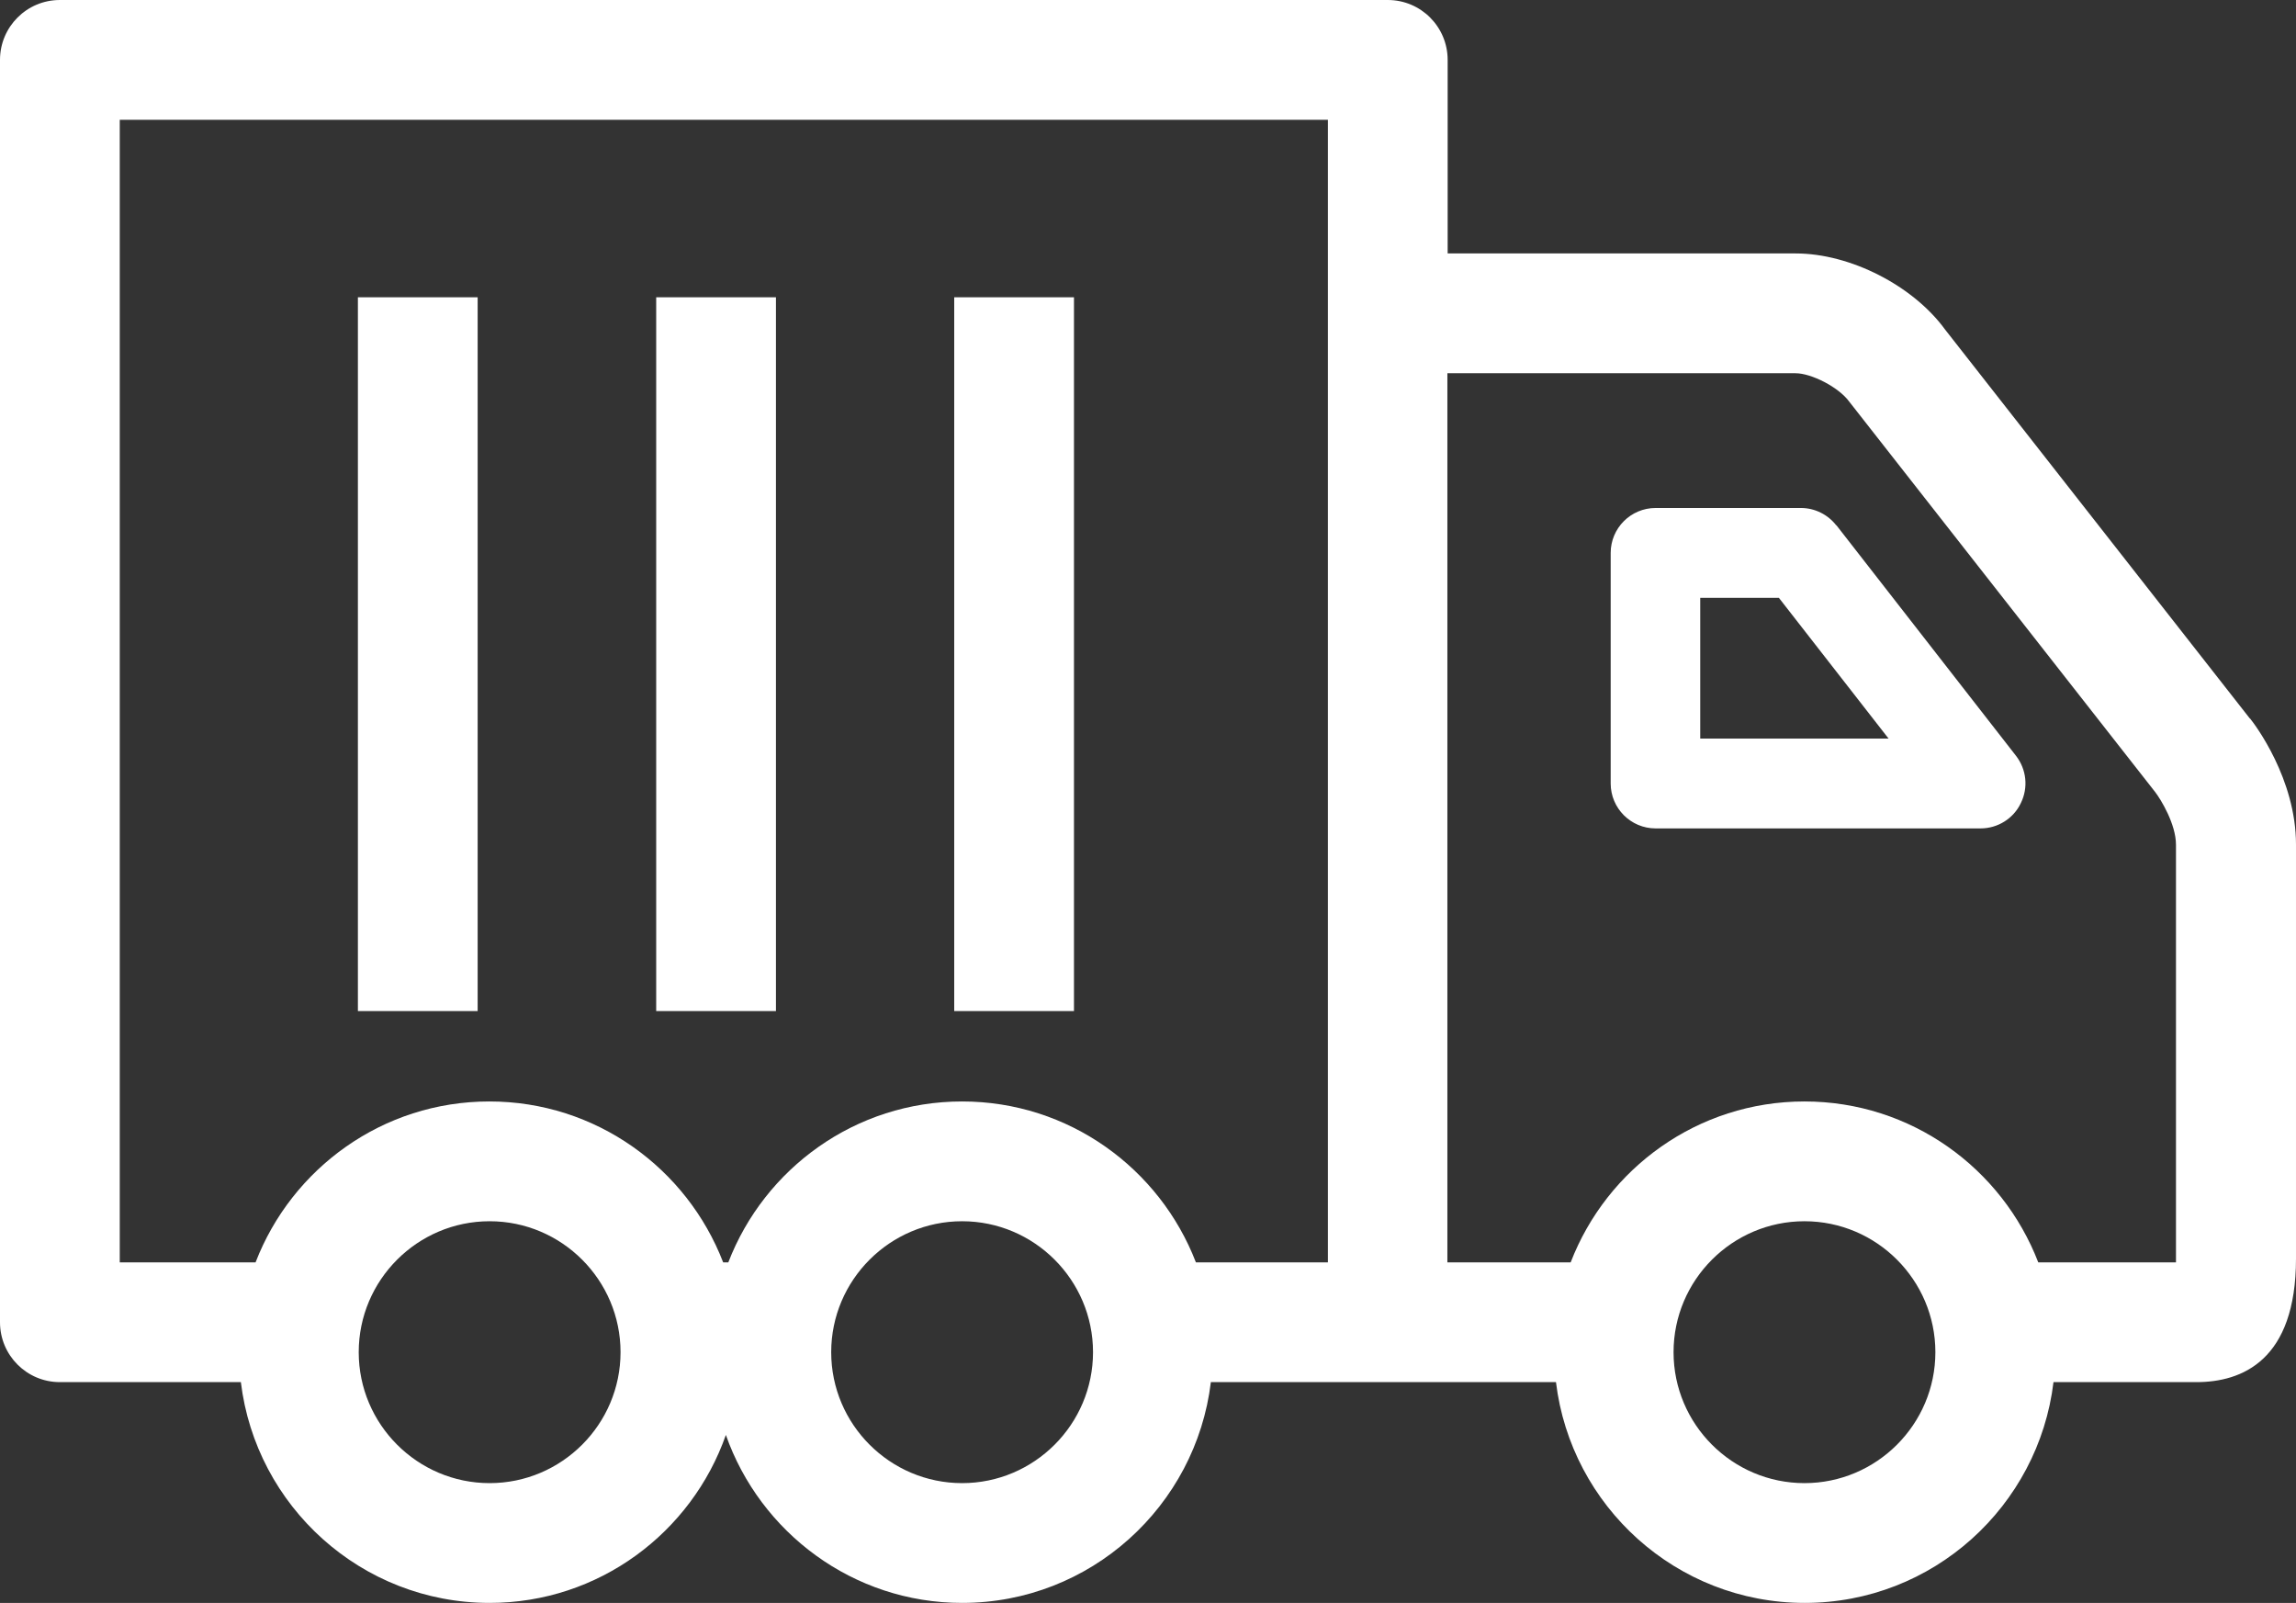
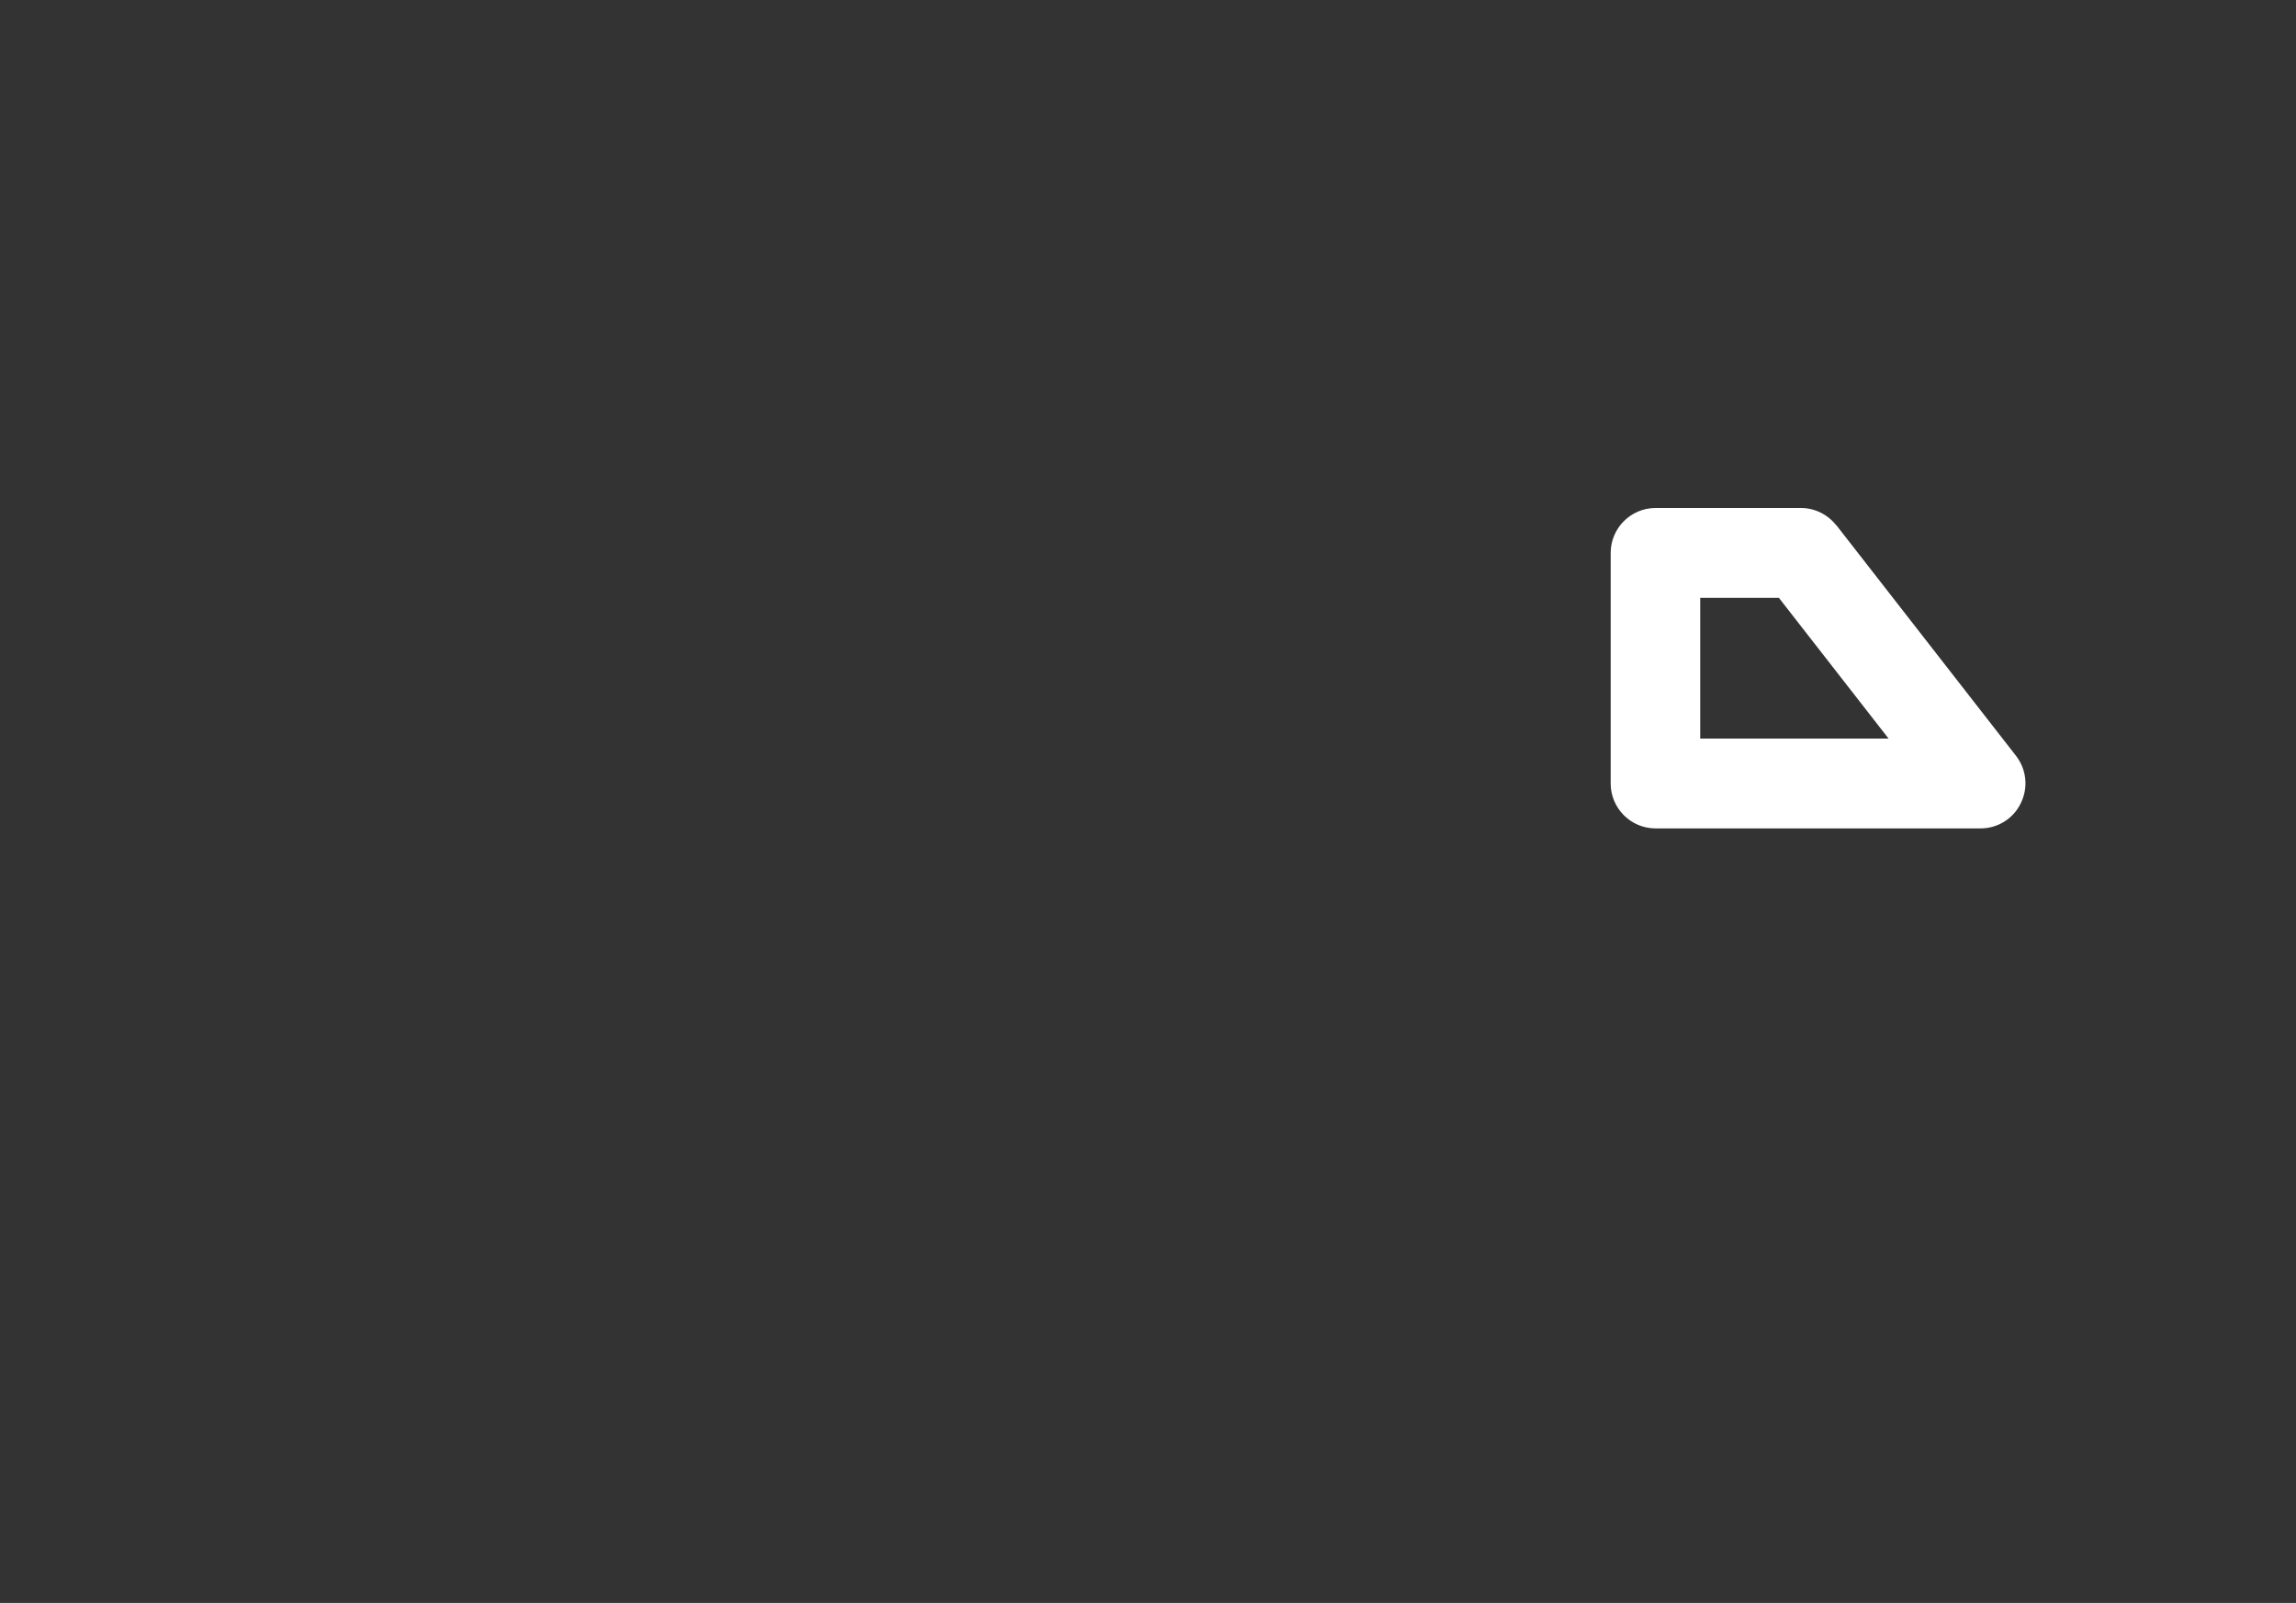
<svg xmlns="http://www.w3.org/2000/svg" id="Layer_2" data-name="Layer 2" viewBox="0 0 84.36 58.88">
  <rect x="0" y="0" width="84.36" height="58.88" fill="#333333" stroke="none" />
  <defs>
    <style>
      .cls-1 {
        fill: #fff;
      }
    </style>
  </defs>
  <g id="_Õ__1" data-name="Õº≤„_1">
    <g>
-       <path class="cls-1" d="M82.67,26.4l-11.2-14.29c-1.18-1.62-3.49-2.8-5.49-2.8h-12.79V2.2c0-1.21-.98-2.2-2.2-2.2H2.2C.98,0,0,.99,0,2.2V48.57c0,1.21,.98,2.2,2.2,2.2h6.65c.55,4.56,4.43,8.11,9.14,8.11,4.01,0,7.42-2.58,8.68-6.17,1.26,3.58,4.67,6.17,8.68,6.17,4.71,0,8.59-3.55,9.14-8.11h12.68c.55,4.56,4.43,8.11,9.14,8.11s8.59-3.55,9.14-8.11h5.25c1.67,0,3.66-.79,3.66-4.54v-15.21c0-2.41-1.51-4.41-1.69-4.63ZM17.99,54.48c-2.65,0-4.81-2.16-4.81-4.81s2.16-4.81,4.81-4.81,4.81,2.16,4.81,4.81-2.16,4.81-4.81,4.81Zm17.36,0c-2.65,0-4.81-2.16-4.81-4.81s2.16-4.81,4.81-4.81,4.81,2.16,4.81,4.81-2.16,4.81-4.81,4.81Zm13.43-8.11h-4.84c-1.33-3.45-4.67-5.91-8.59-5.91s-7.26,2.46-8.59,5.91h-.19c-1.33-3.45-4.67-5.91-8.59-5.91s-7.26,2.46-8.59,5.91H4.4V4.4H48.79V46.37Zm17.52,8.11c-2.65,0-4.81-2.16-4.81-4.81s2.16-4.81,4.81-4.81,4.81,2.16,4.81,4.81-2.16,4.81-4.81,4.81Zm13.65-8.25s0,.09,0,.14h-5.06c-1.33-3.45-4.67-5.91-8.59-5.91s-7.26,2.46-8.59,5.91h-4.53V13.71h12.79c.58,0,1.59,.51,1.98,1.05l11.24,14.34c.2,.26,.76,1.17,.76,1.93v15.21Z" />
      <path class="cls-1" d="M67.47,19.3c-.31-.4-.79-.64-1.3-.64h-5.34c-.91,0-1.65,.74-1.65,1.65v8.47c0,.91,.74,1.65,1.65,1.65h11.94c.63,0,1.21-.36,1.48-.93,.28-.57,.21-1.24-.18-1.74l-6.6-8.47Zm-5,7.83v-5.17h2.89l4.03,5.17h-6.92Z" />
-       <rect class="cls-1" x="24.11" y="10.92" width="4.4" height="26.22" />
-       <rect class="cls-1" x="13.15" y="10.92" width="4.4" height="26.22" />
-       <rect class="cls-1" x="35.06" y="10.92" width="4.4" height="26.22" />
    </g>
  </g>
</svg>